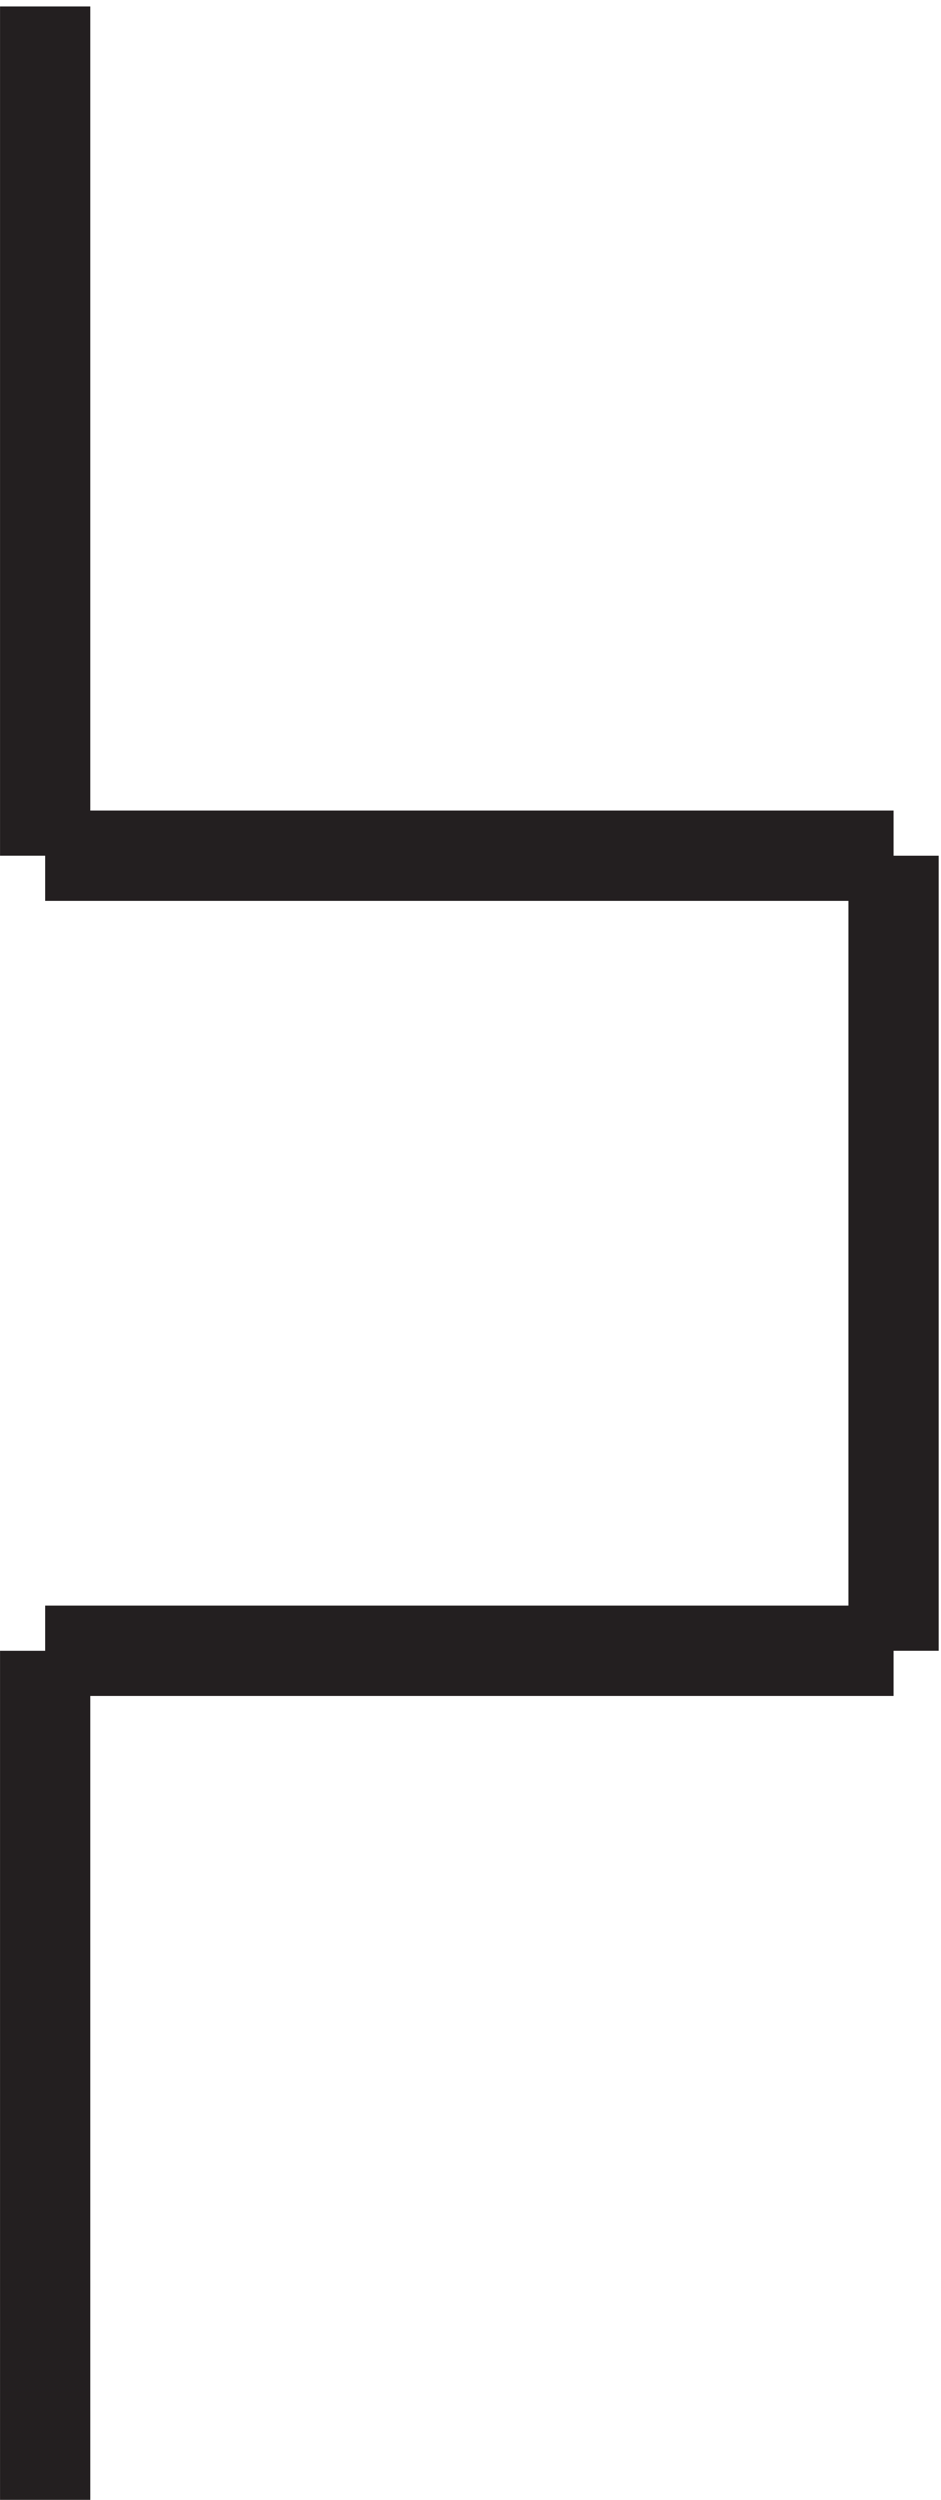
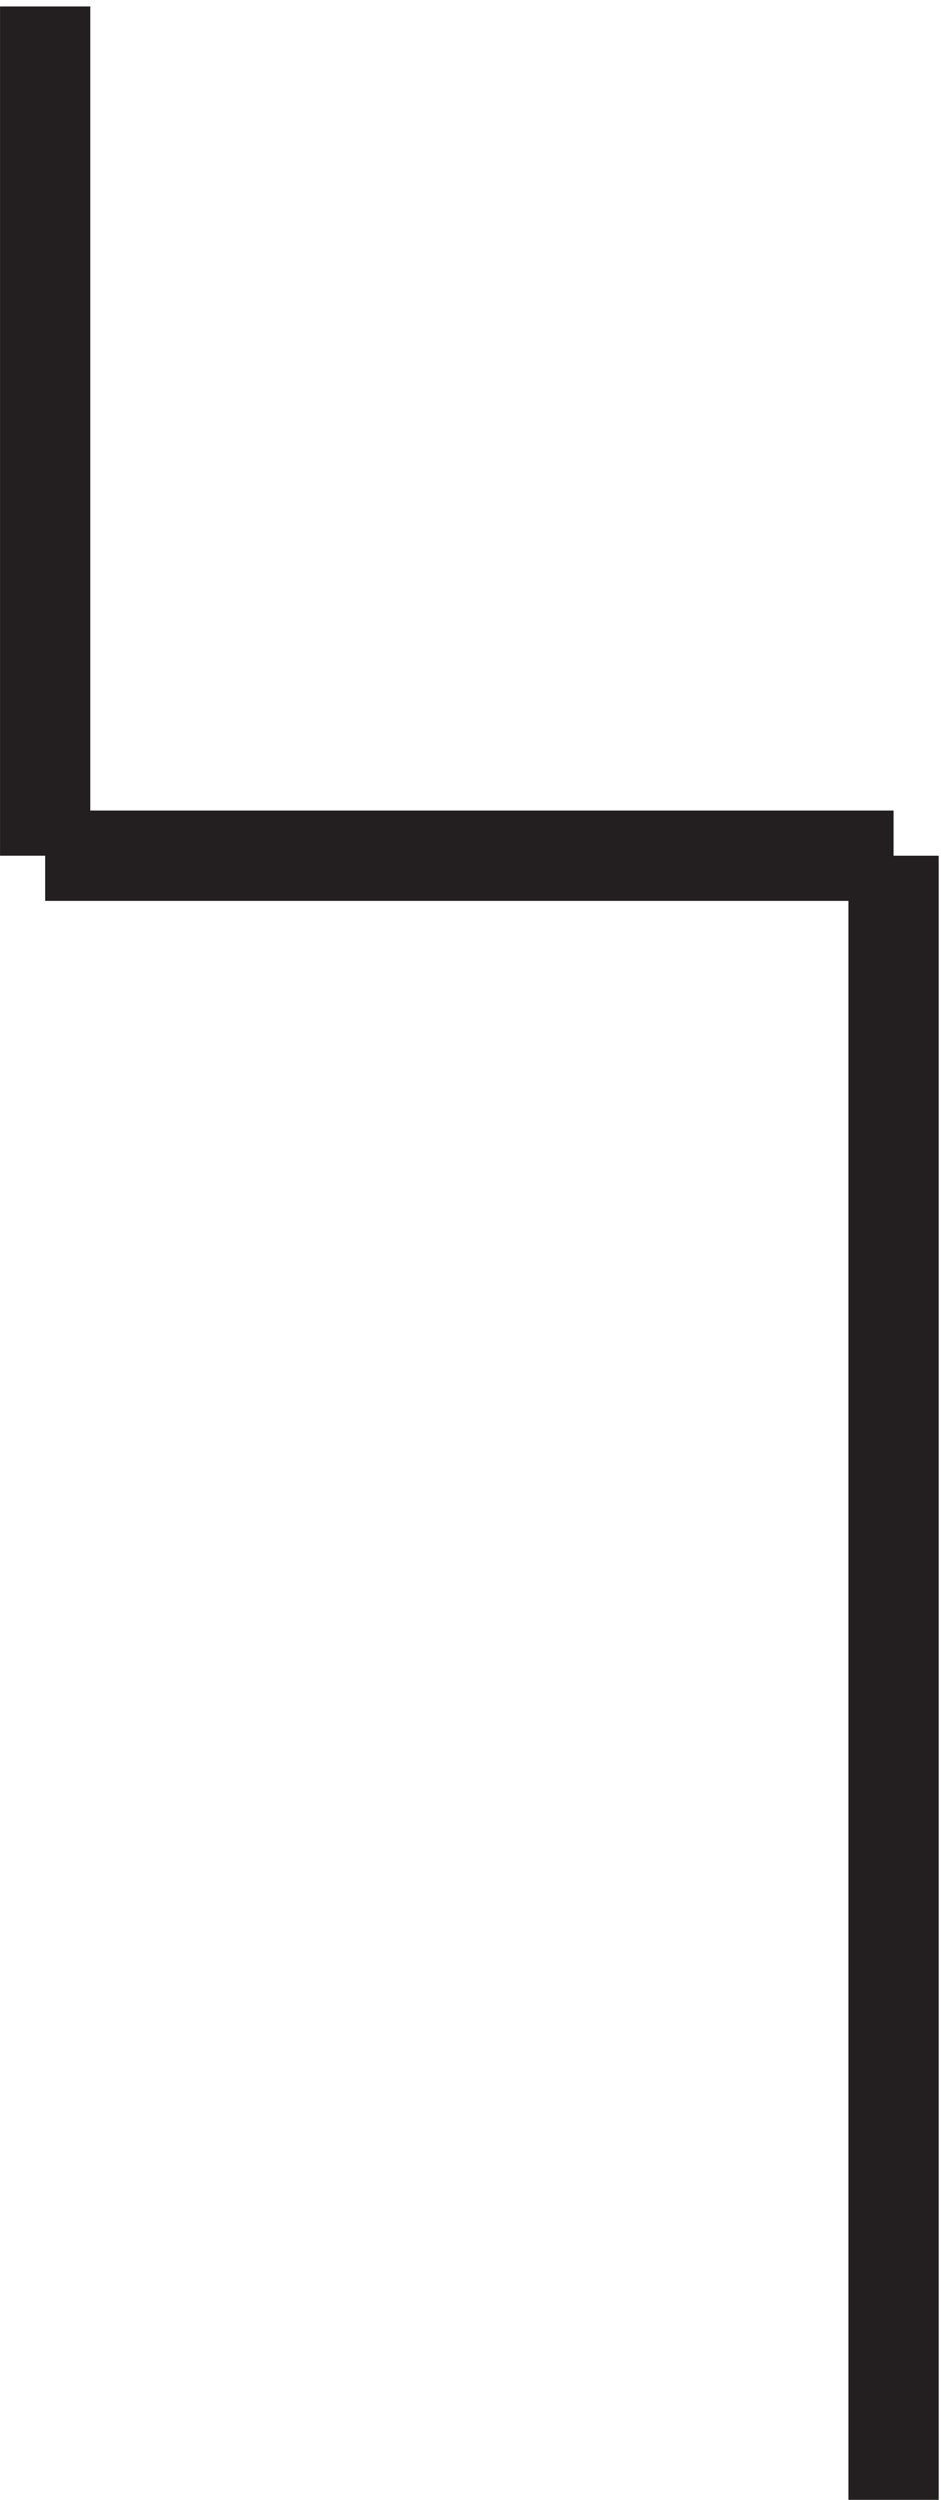
<svg xmlns="http://www.w3.org/2000/svg" xml:space="preserve" width="10.4" height="27.6">
-   <path d="M3.332 210.668v-70.5m0 0h70.5m0 0v-66m0 0h-70.5m0 0v-70.5" style="fill:none;stroke:#231f20;stroke-width:7.5;stroke-linecap:butt;stroke-linejoin:miter;stroke-miterlimit:10;stroke-dasharray:none;stroke-opacity:1" transform="matrix(.133 0 0 -.133 .056 28.09)" />
+   <path d="M3.332 210.668v-70.5m0 0h70.5m0 0v-66m0 0m0 0v-70.5" style="fill:none;stroke:#231f20;stroke-width:7.5;stroke-linecap:butt;stroke-linejoin:miter;stroke-miterlimit:10;stroke-dasharray:none;stroke-opacity:1" transform="matrix(.133 0 0 -.133 .056 28.09)" />
</svg>